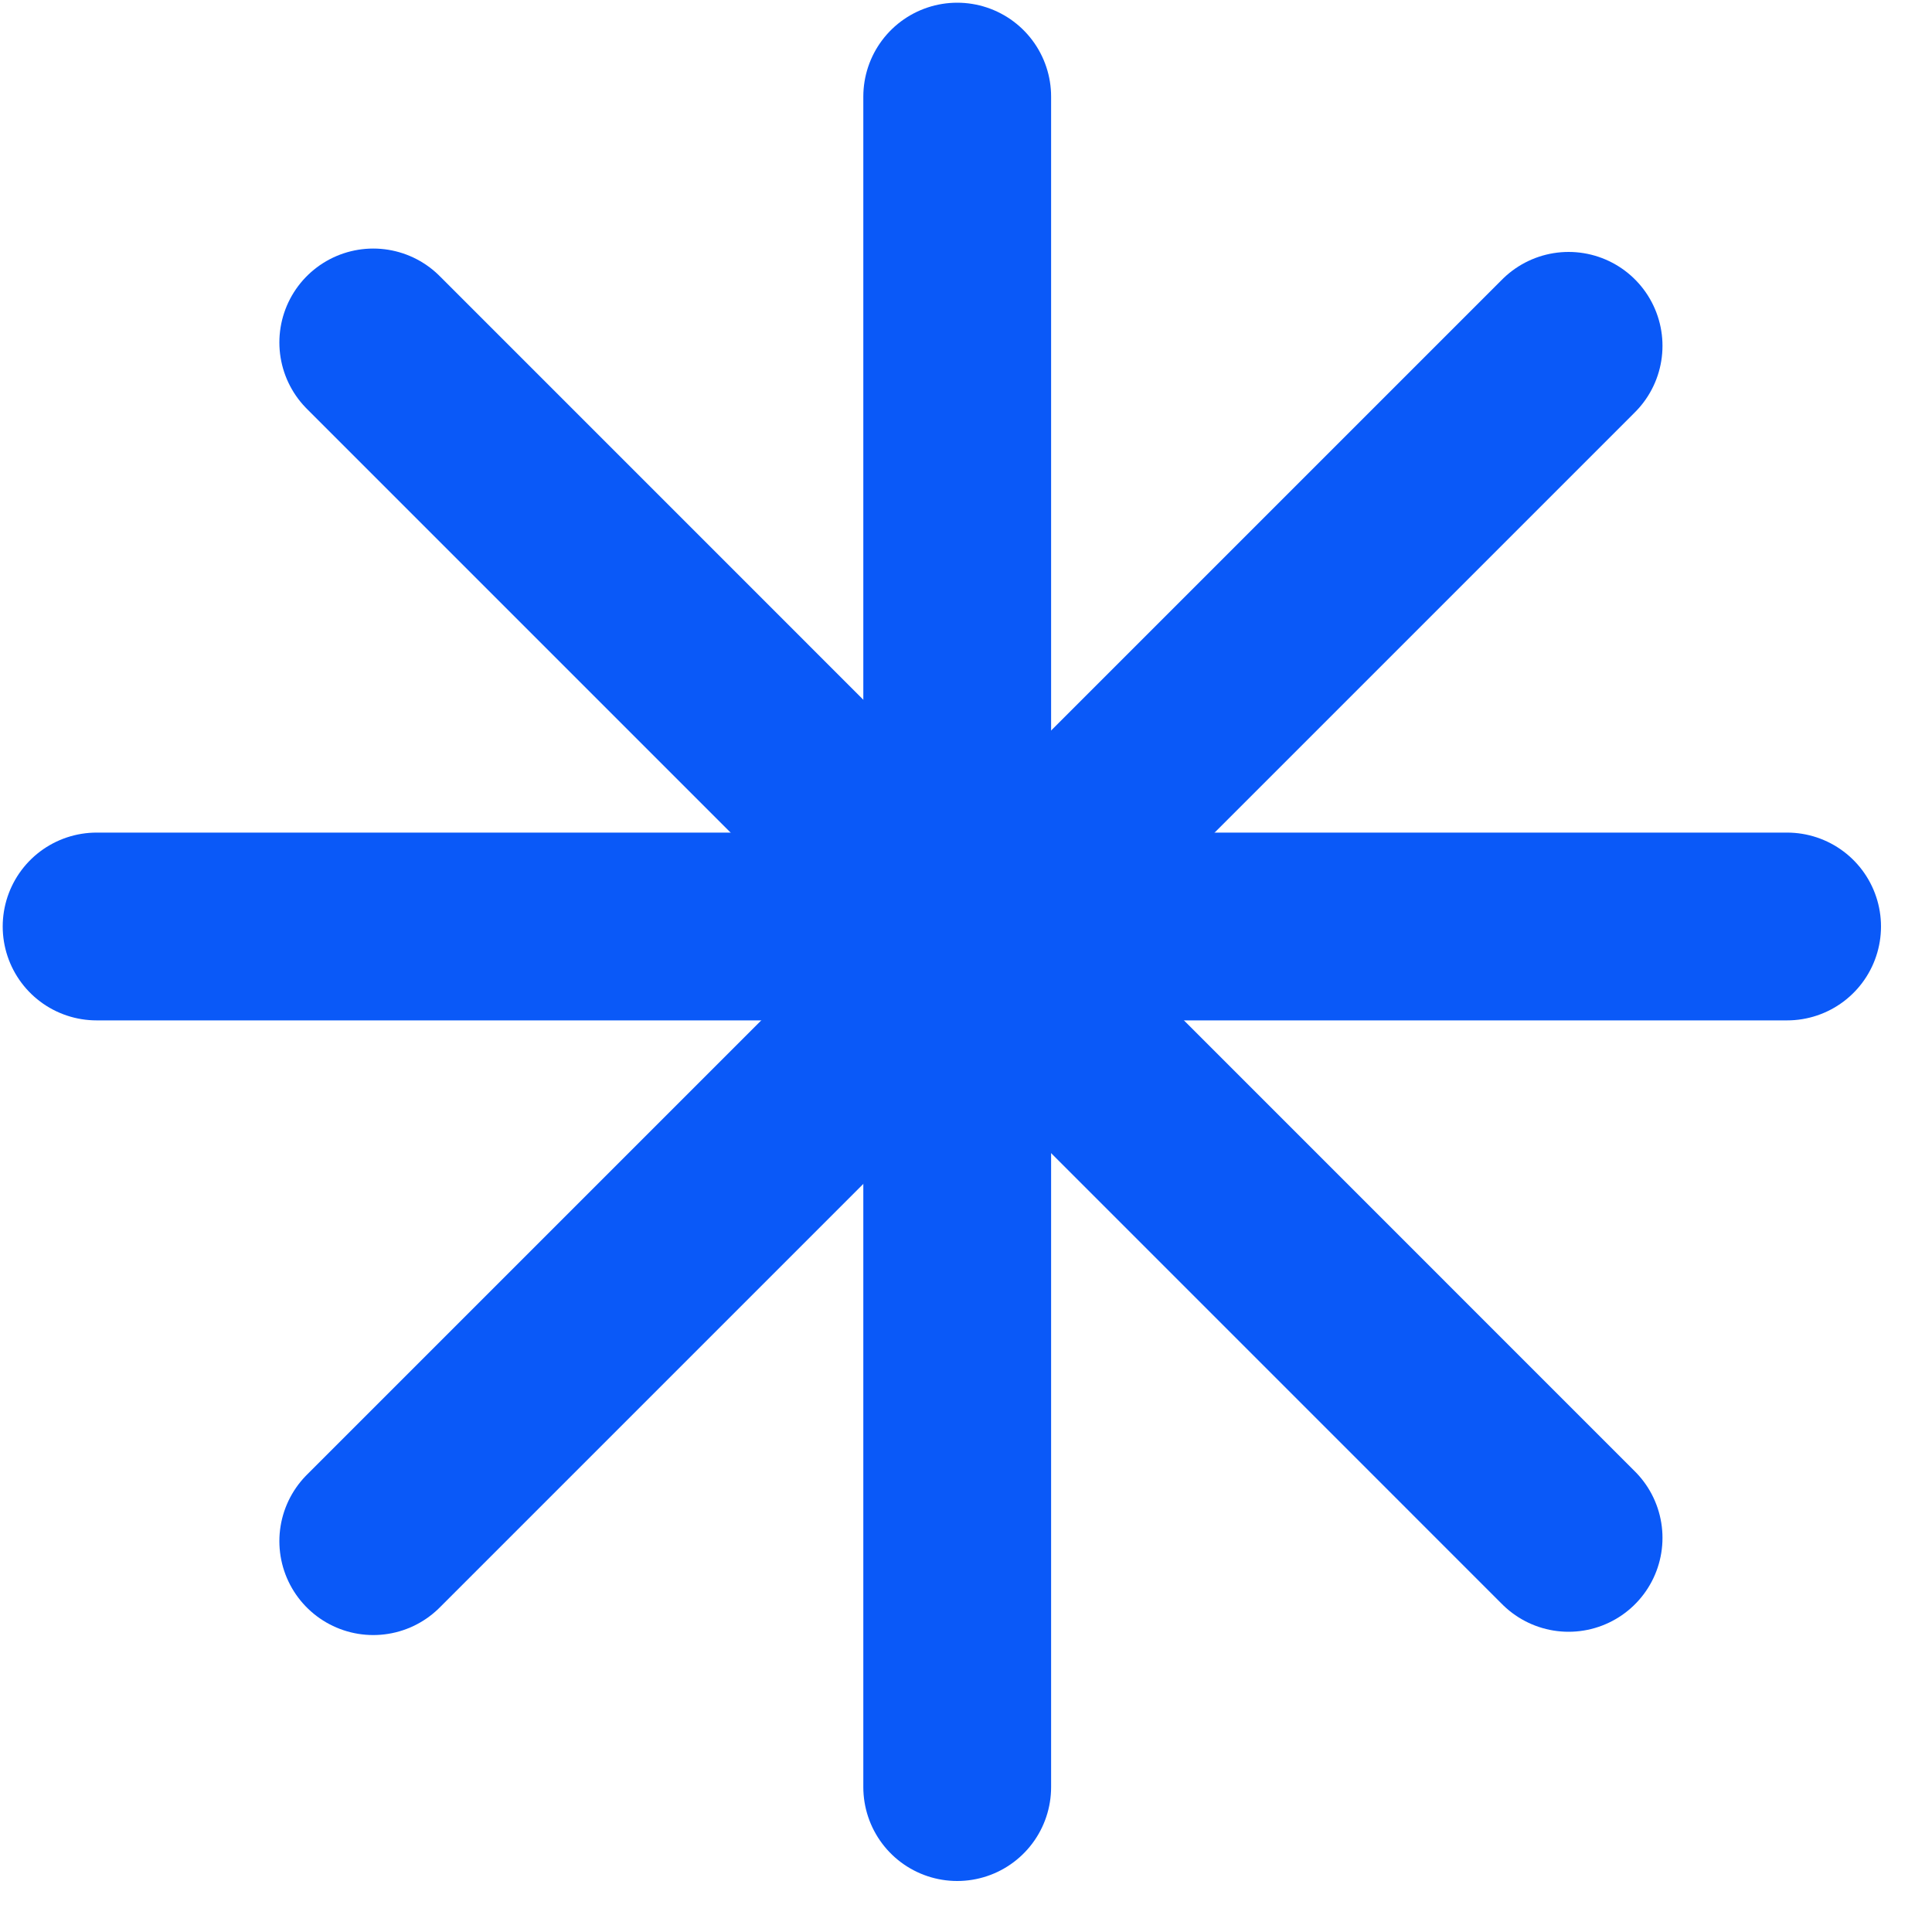
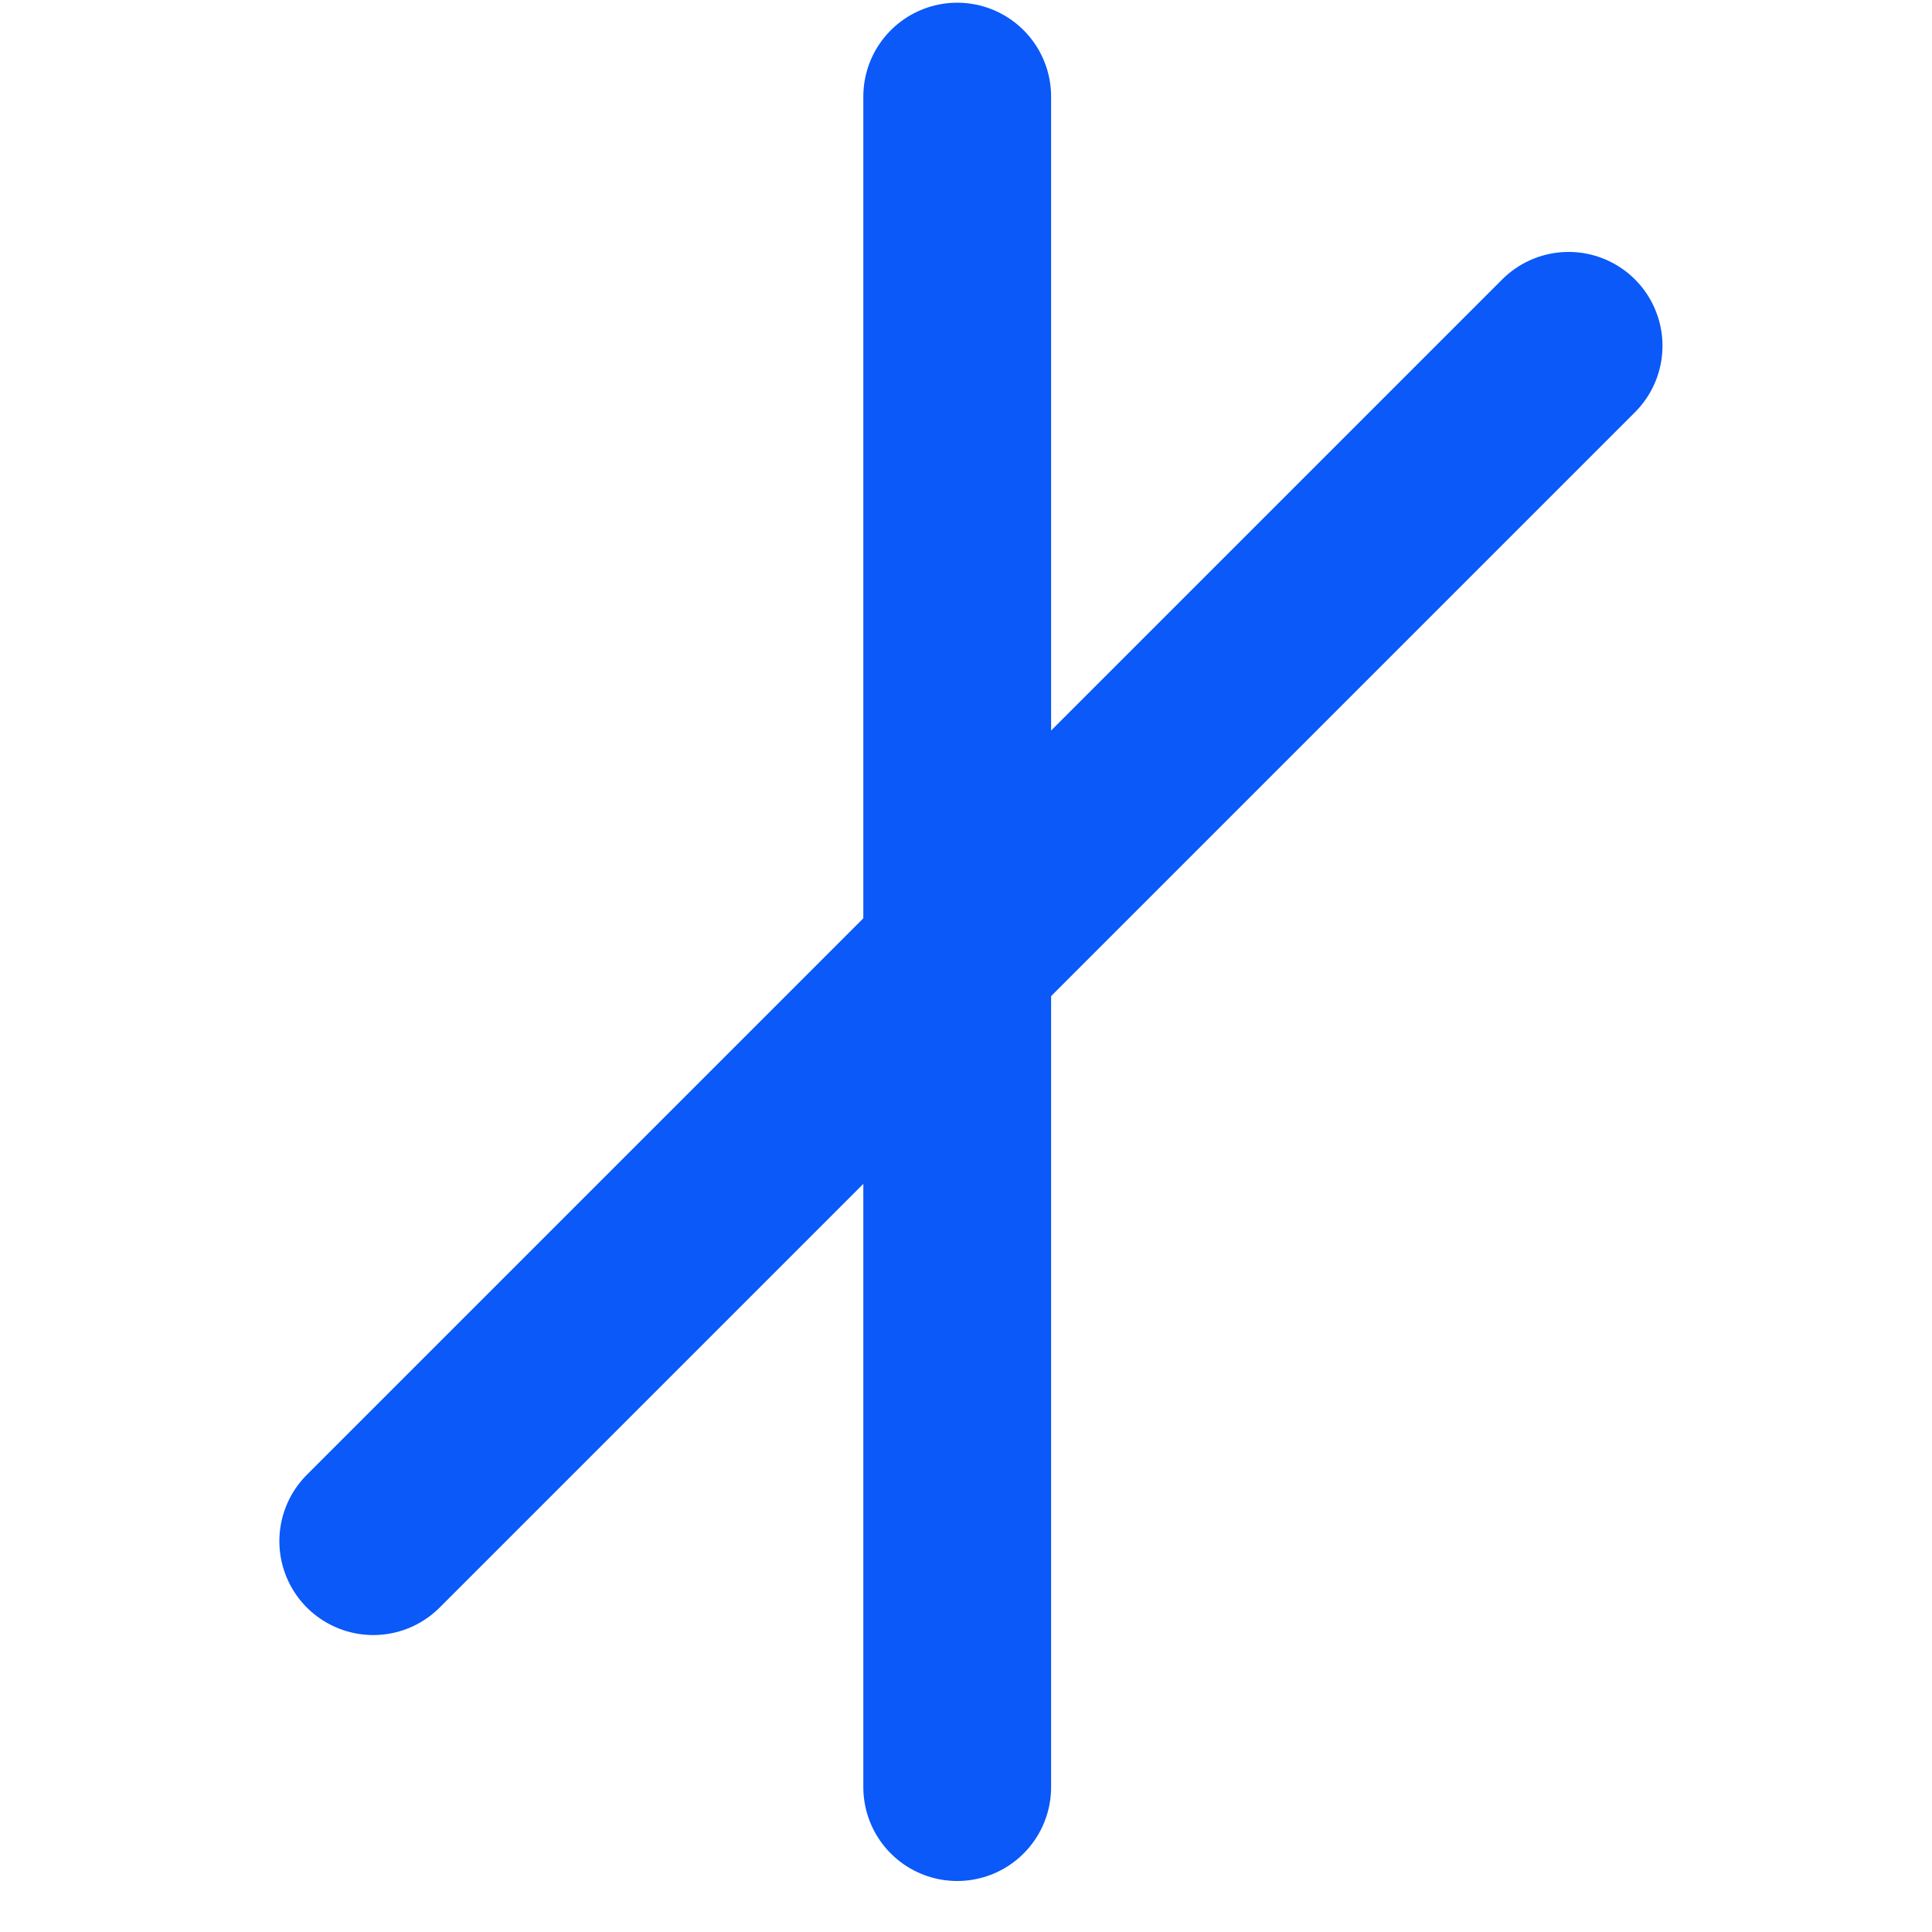
<svg xmlns="http://www.w3.org/2000/svg" width="20" height="20" viewBox="0 0 20 20" fill="none">
  <g id="Group 1">
    <path id="Line 1" d="M9.909 1L9.909 18.5" stroke="#0A59F8" stroke-width="1.944" stroke-linecap="round" />
    <path id="Line 2" d="M3.864 15.954L16.238 3.58" stroke="#0A59F8" stroke-width="1.944" stroke-linecap="round" />
-     <path id="Line 4" d="M3.864 3.545L16.238 15.92" stroke="#0A59F8" stroke-width="1.944" stroke-linecap="round" />
-     <path id="Line 3" d="M1 9.591H18.5" stroke="#0A59F8" stroke-width="1.944" stroke-linecap="round" />
  </g>
</svg>